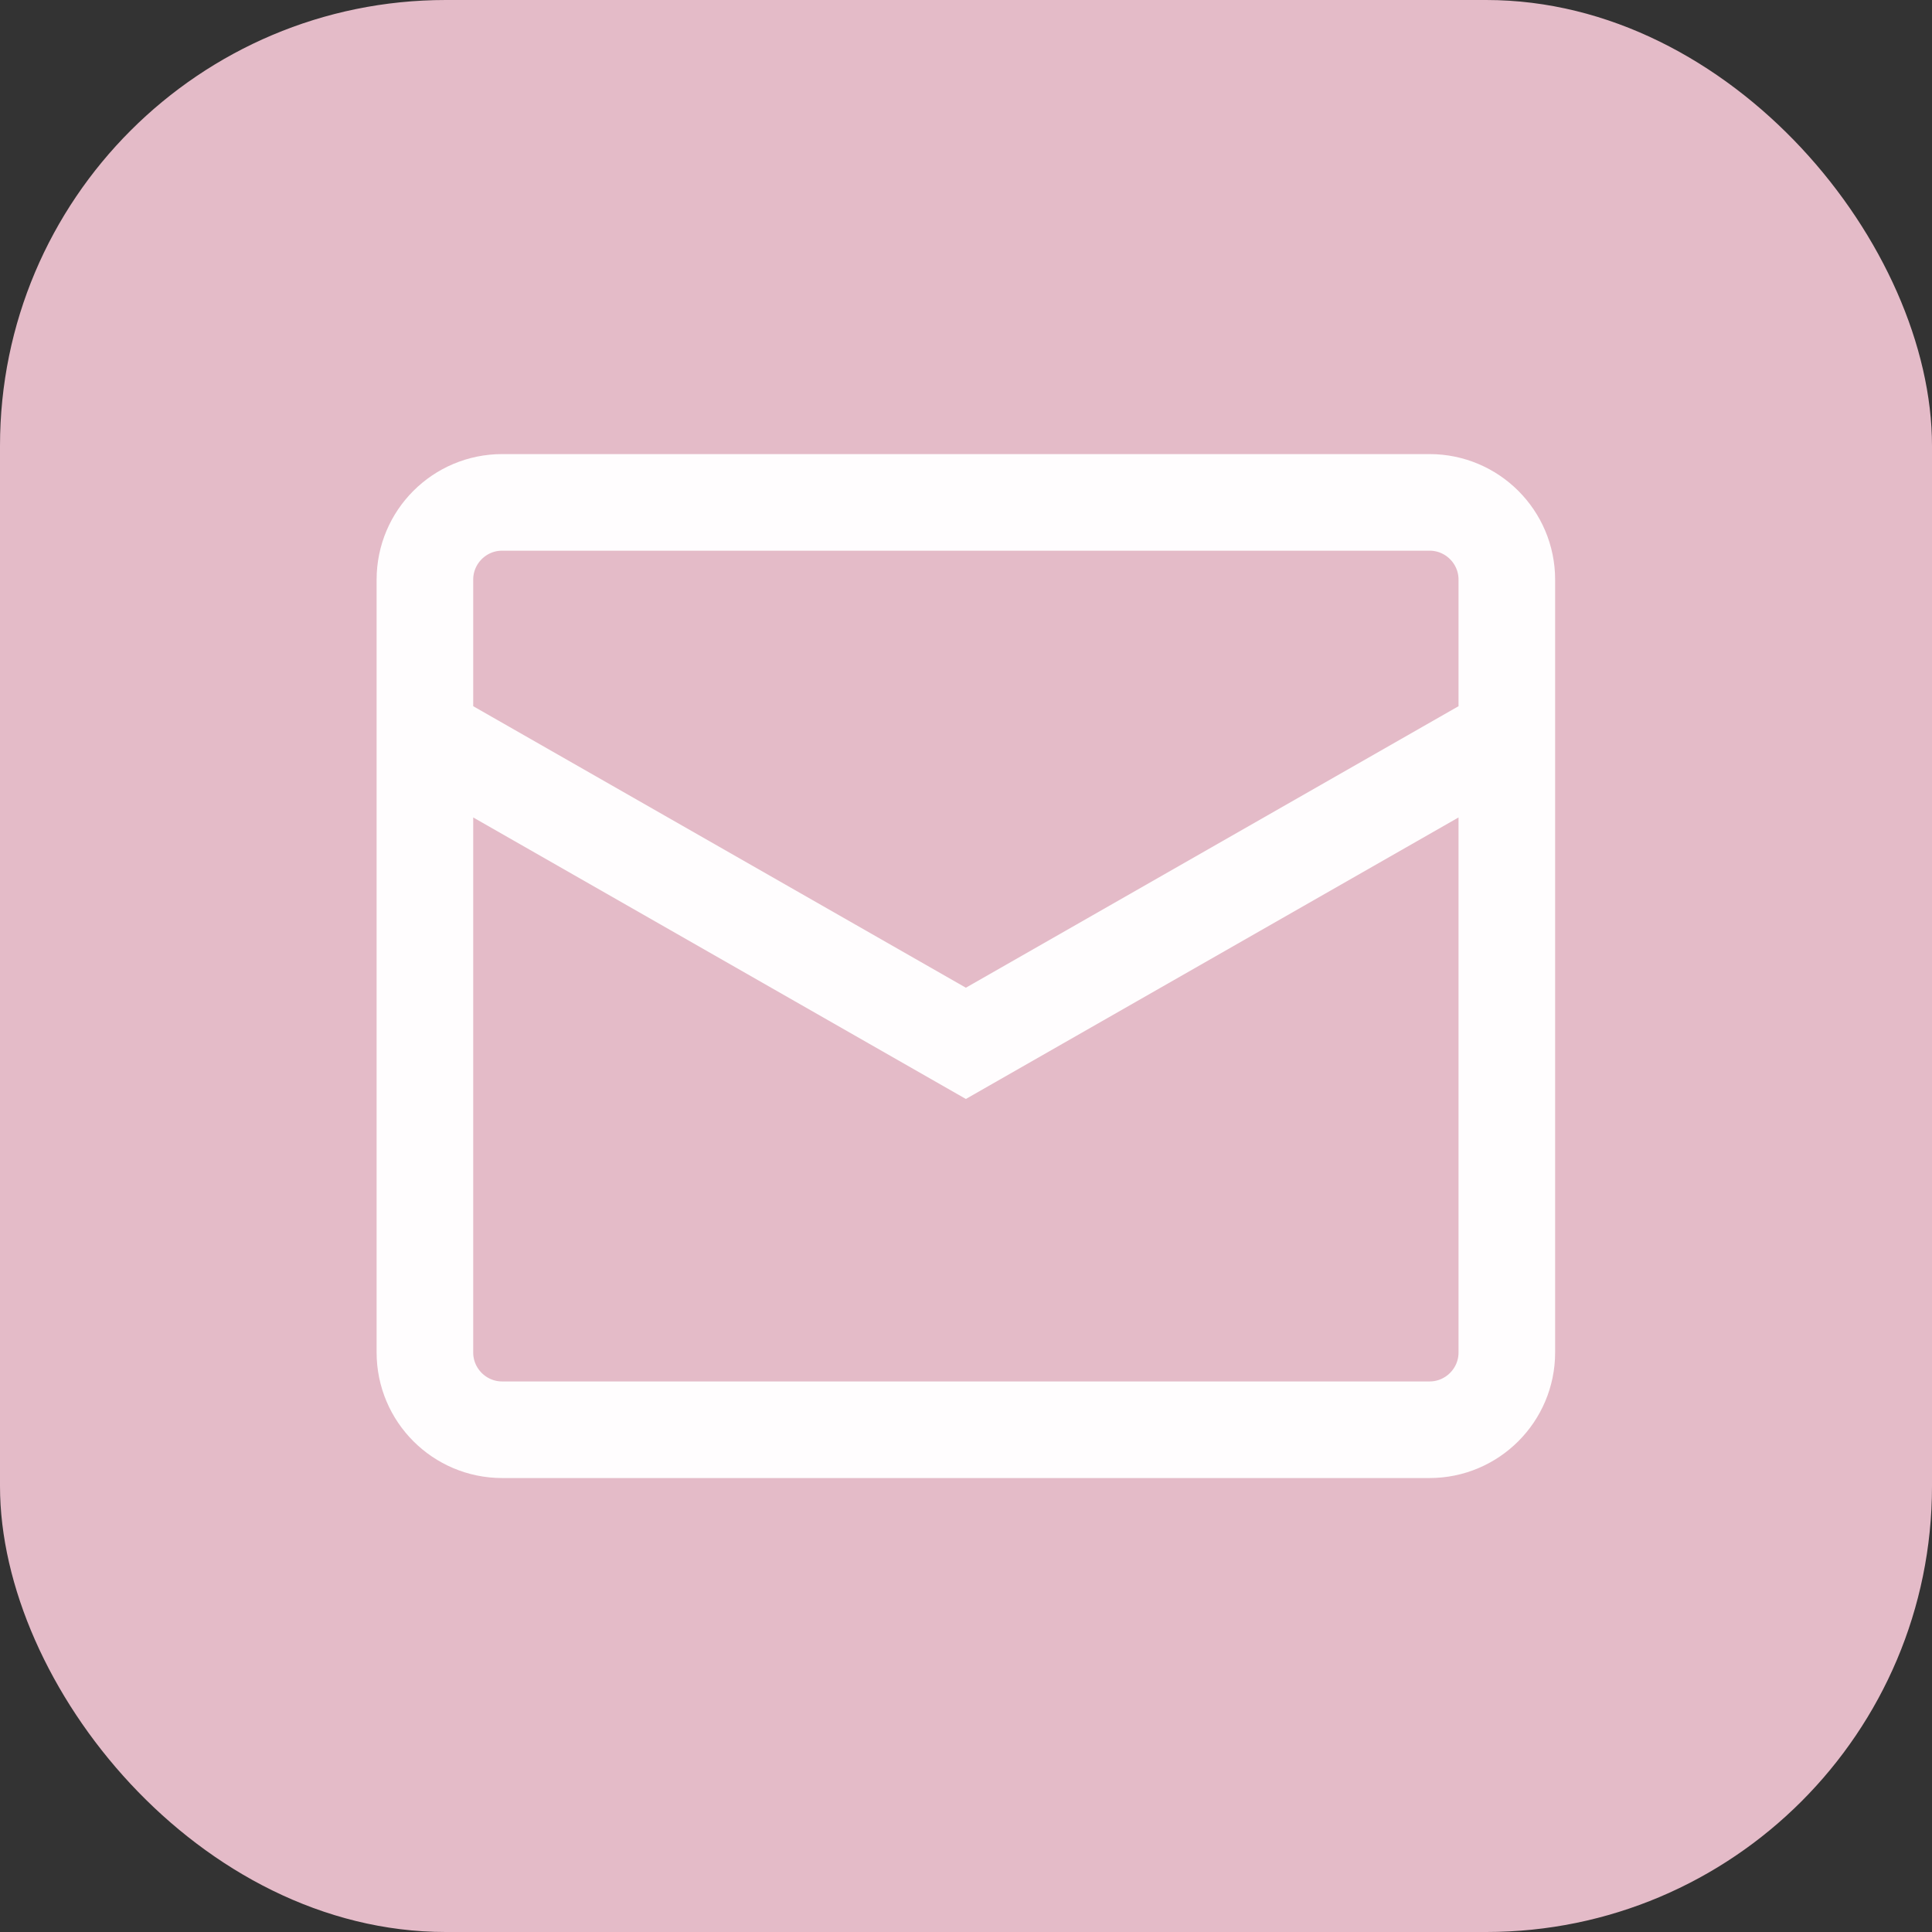
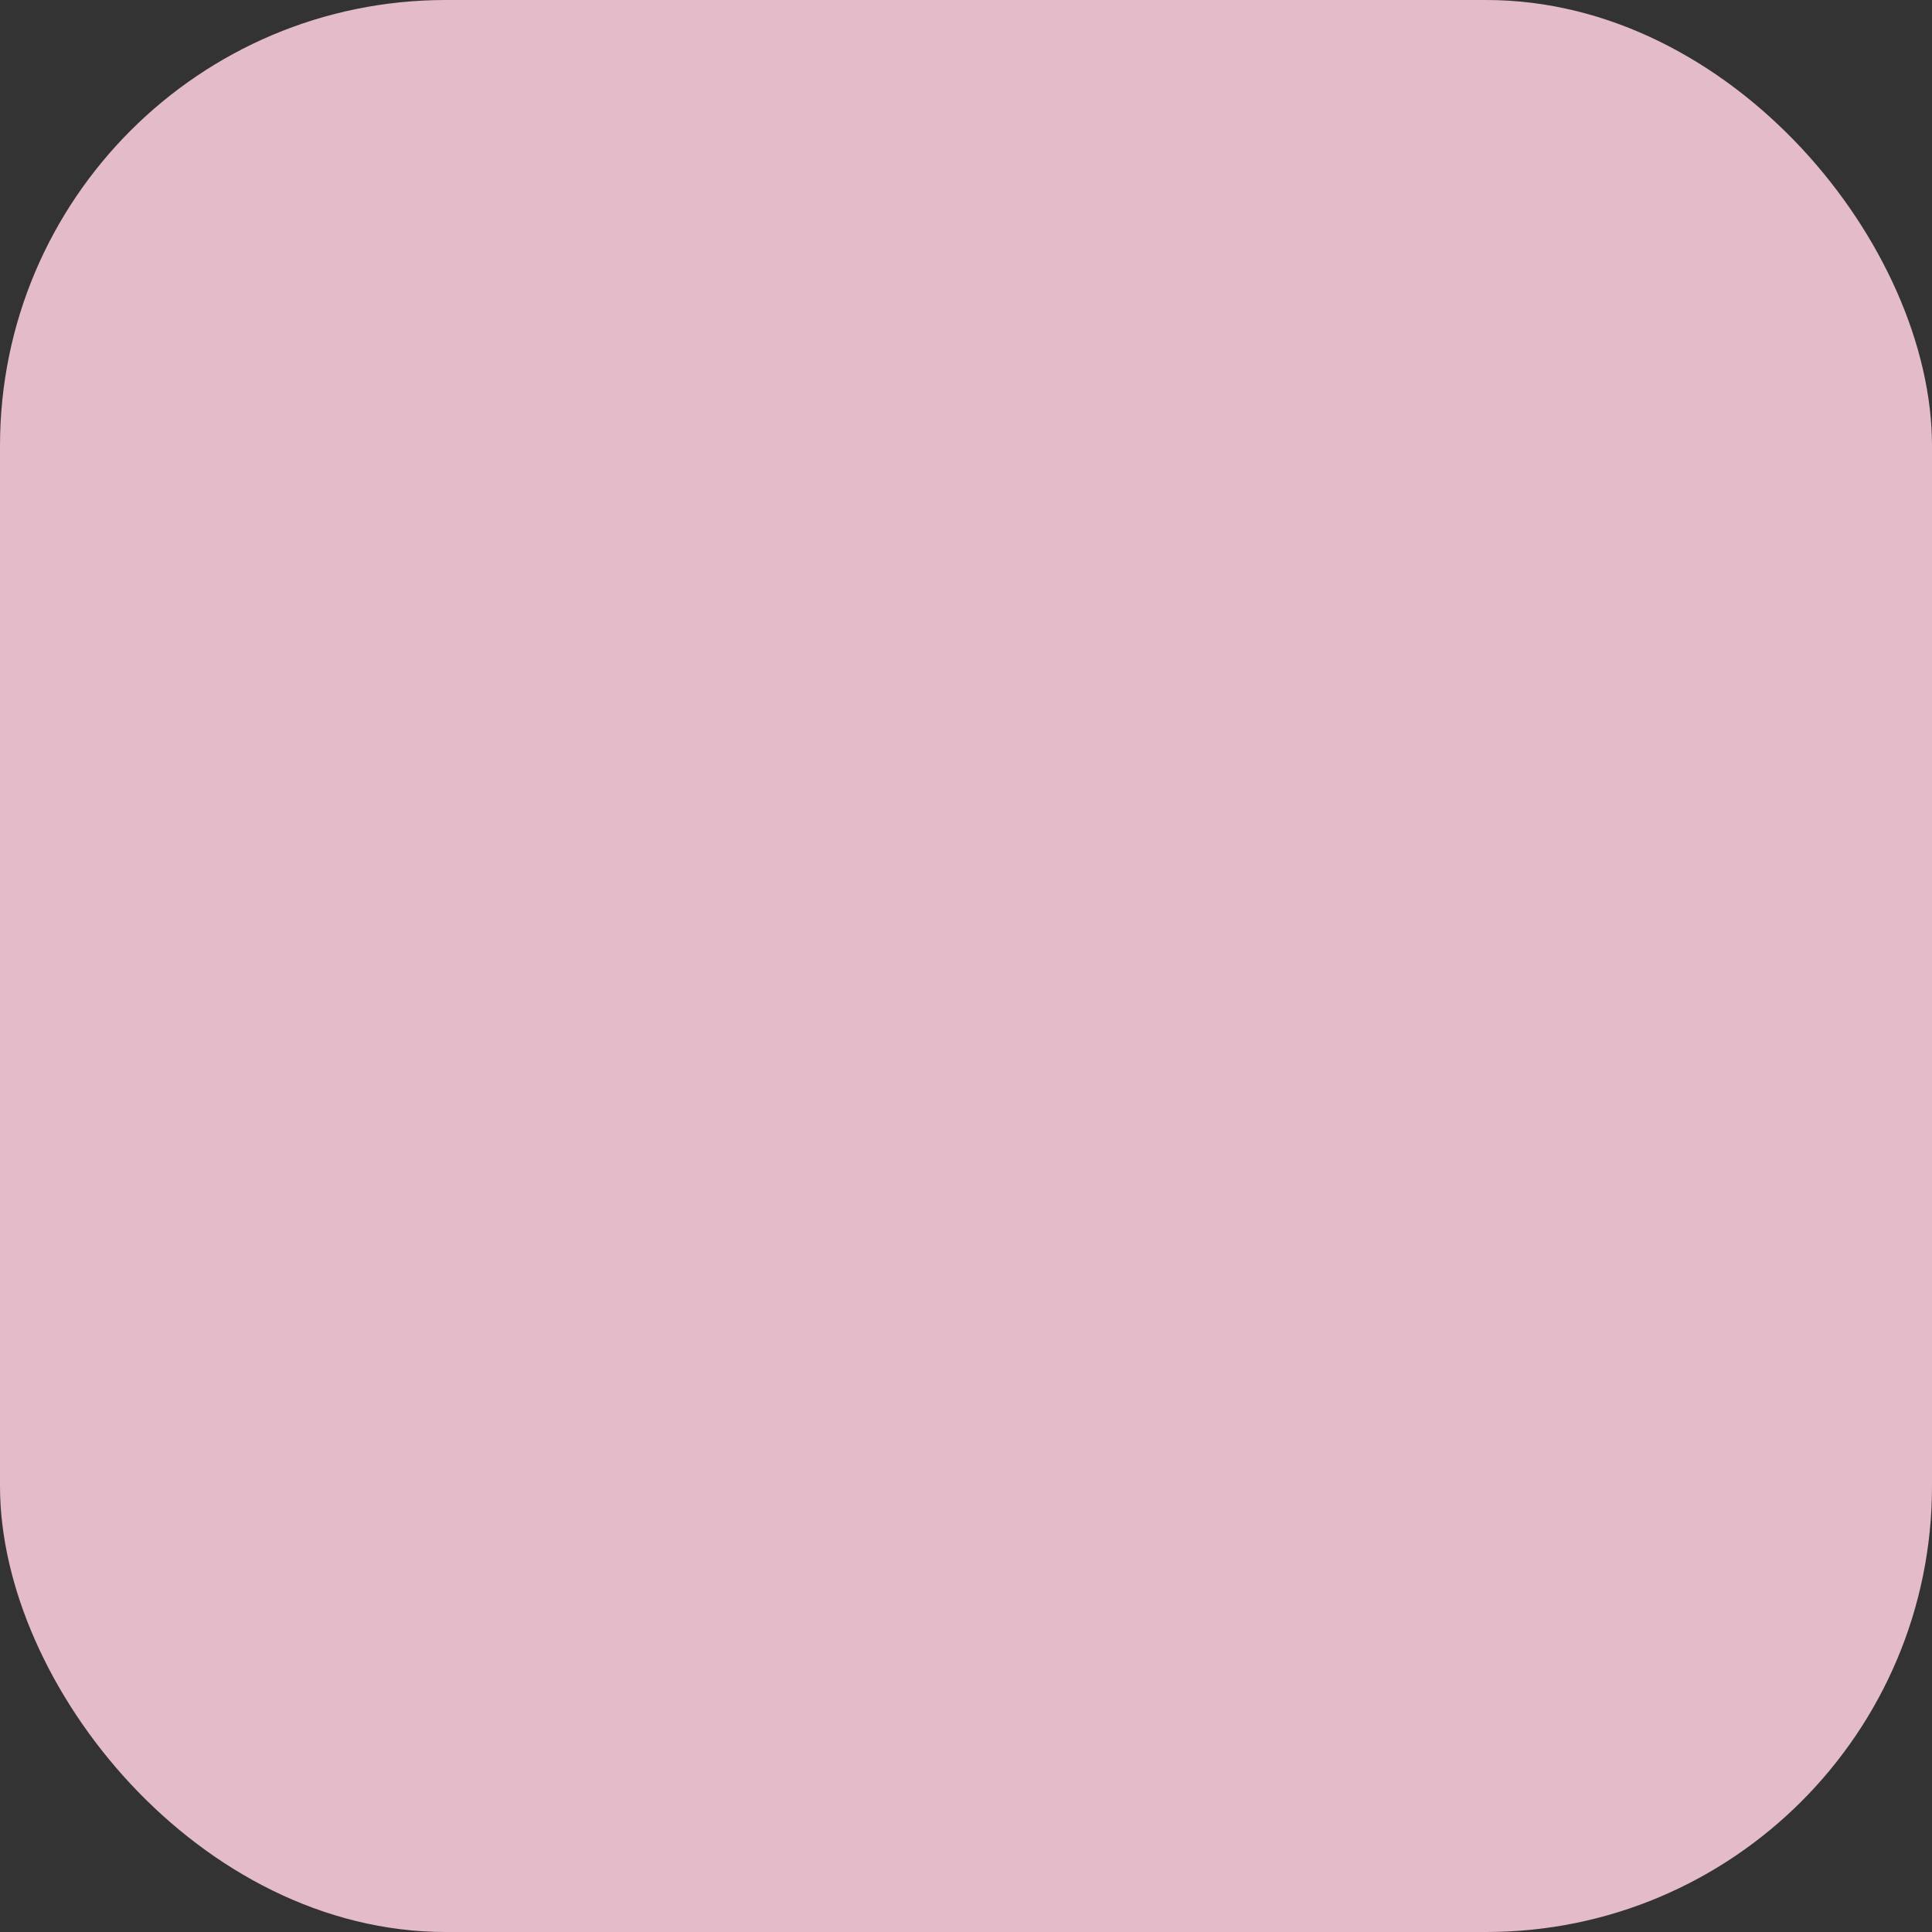
<svg xmlns="http://www.w3.org/2000/svg" width="30" height="30" viewBox="0 0 30 30" fill="none">
  <rect x="0" y="0" width="30" height="30" fill="#333333" stroke="none" />
  <rect width="30" height="30" rx="6.923" fill="#E4BBC8" />
-   <path d="M6.598 11.401L14.998 16.201L23.398 11.401M7.798 7.801H22.198C22.86 7.801 23.398 8.338 23.398 9.001V21.001C23.398 21.663 22.86 22.201 22.198 22.201H7.798C7.135 22.201 6.598 21.663 6.598 21.001V9.001C6.598 8.338 7.135 7.801 7.798 7.801Z" stroke="#FFFDFE" stroke-width="1.5" />
</svg>